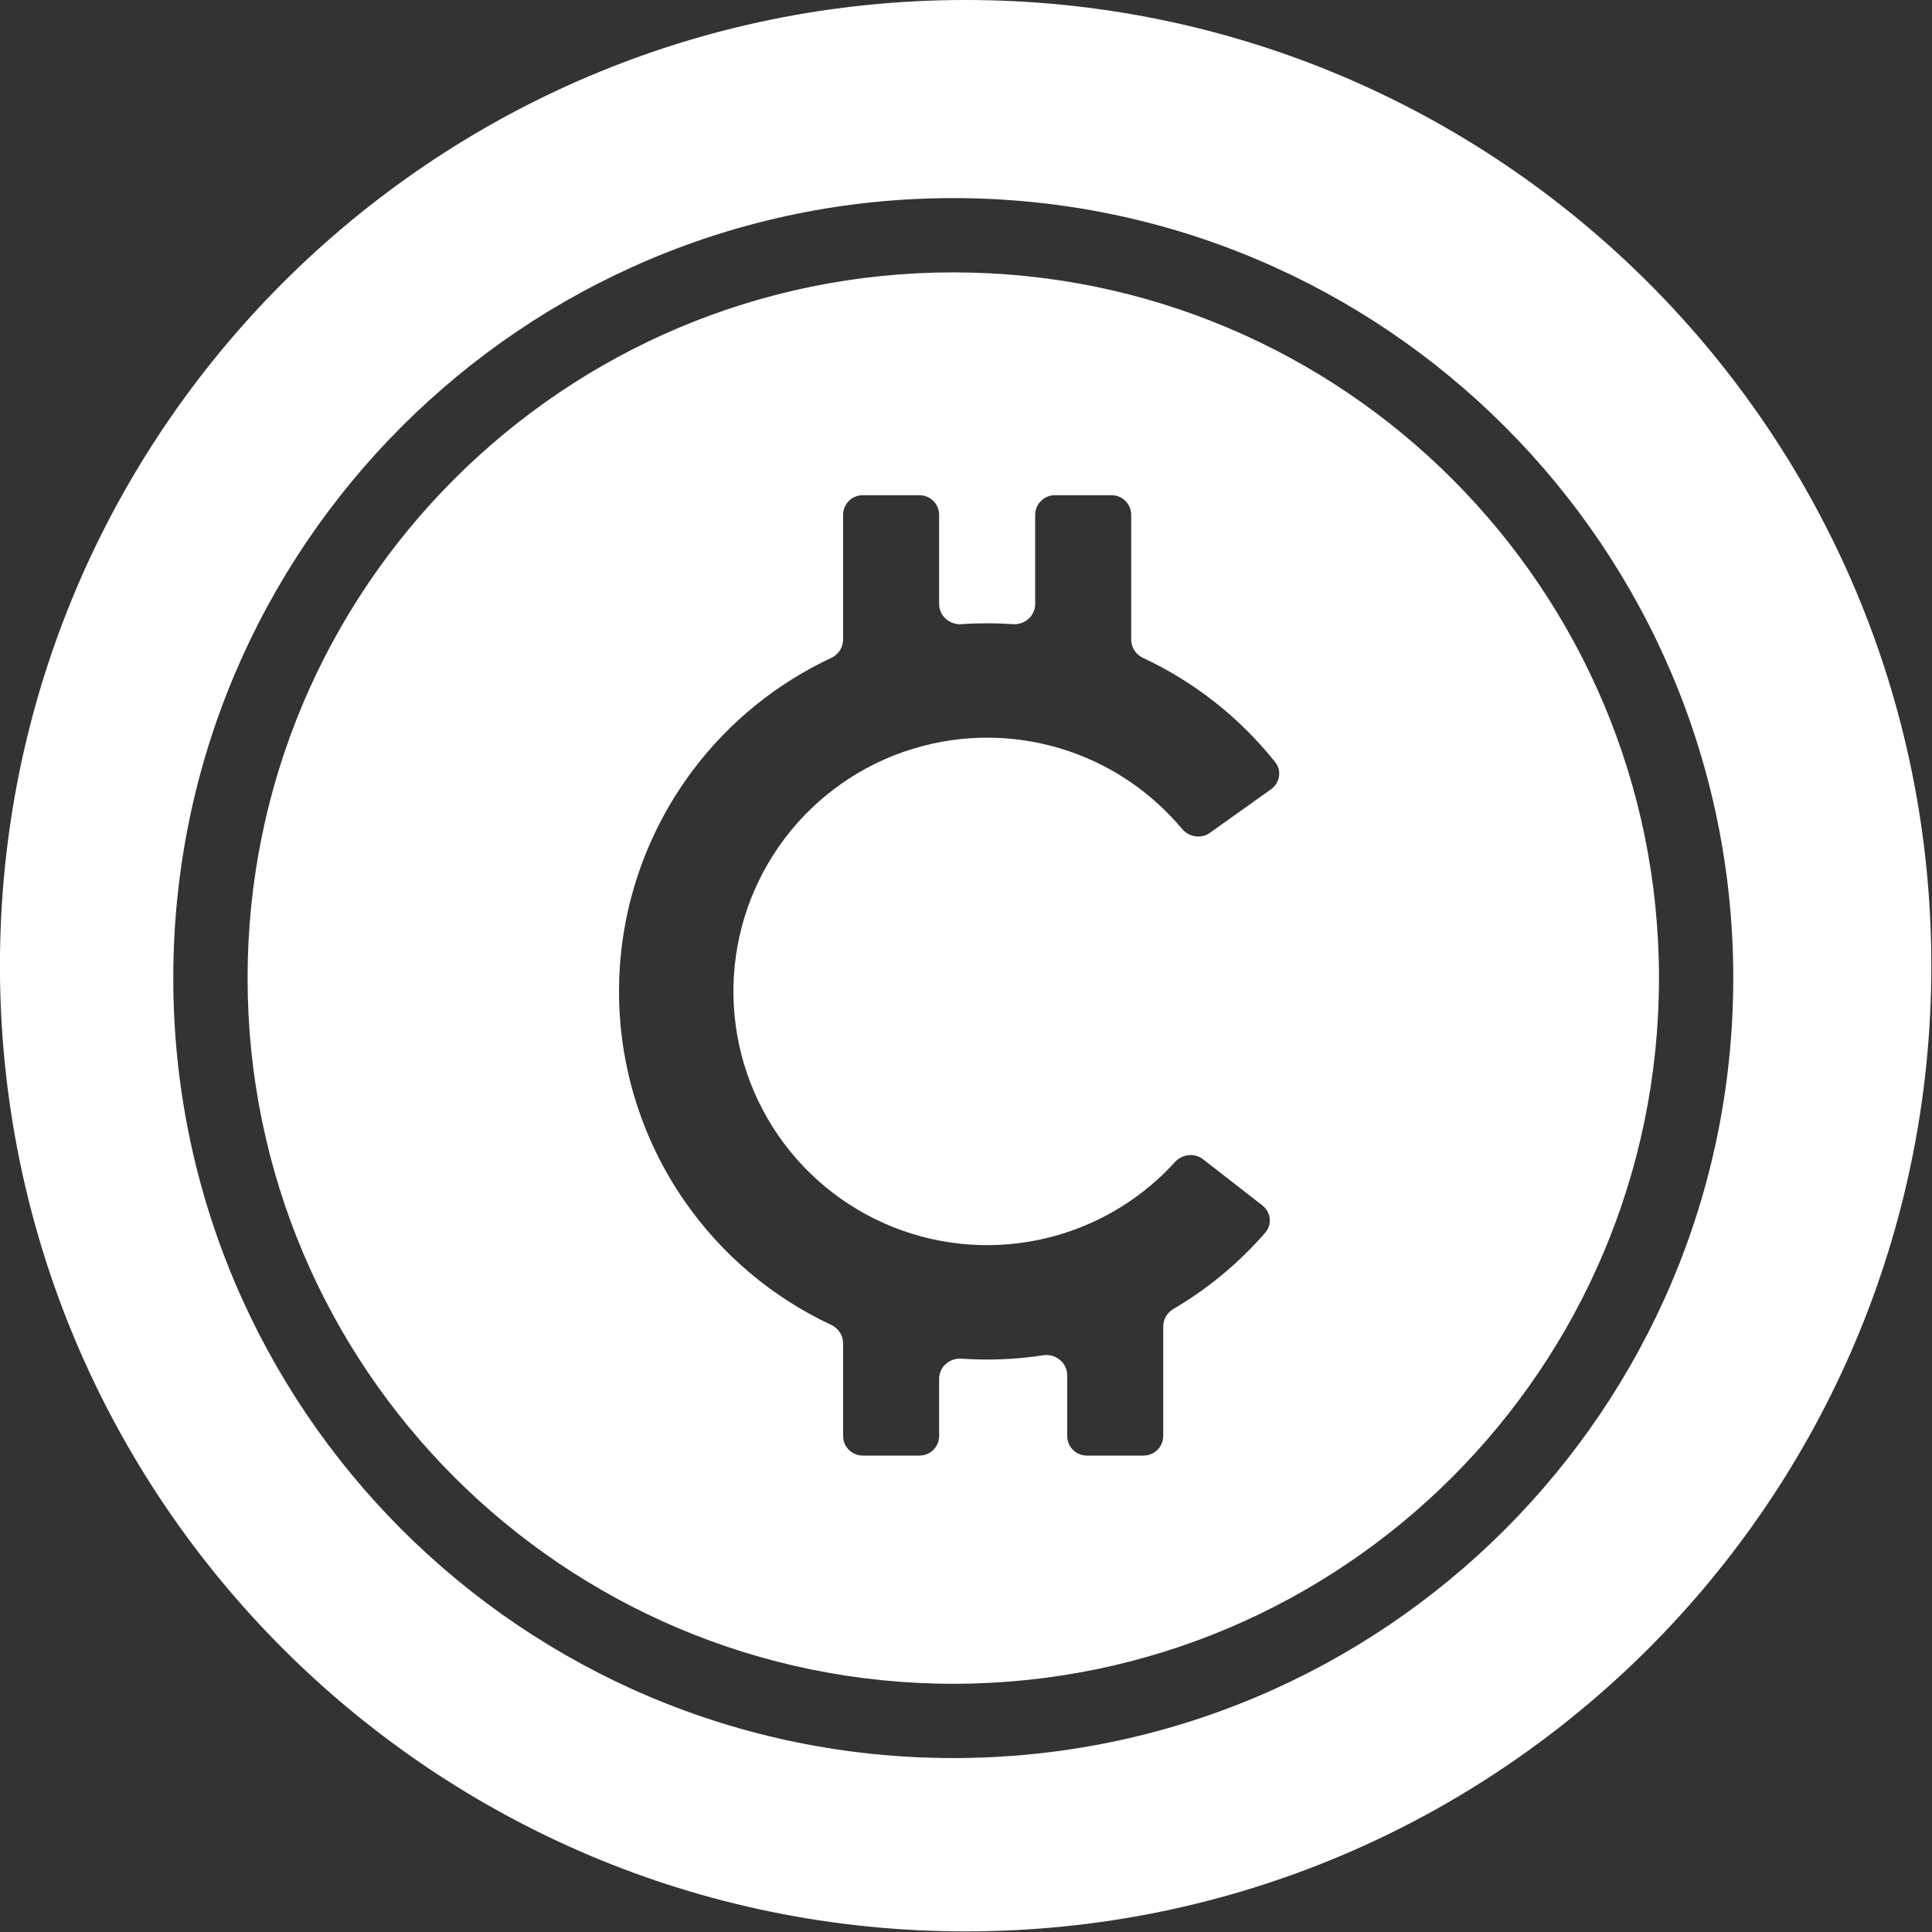
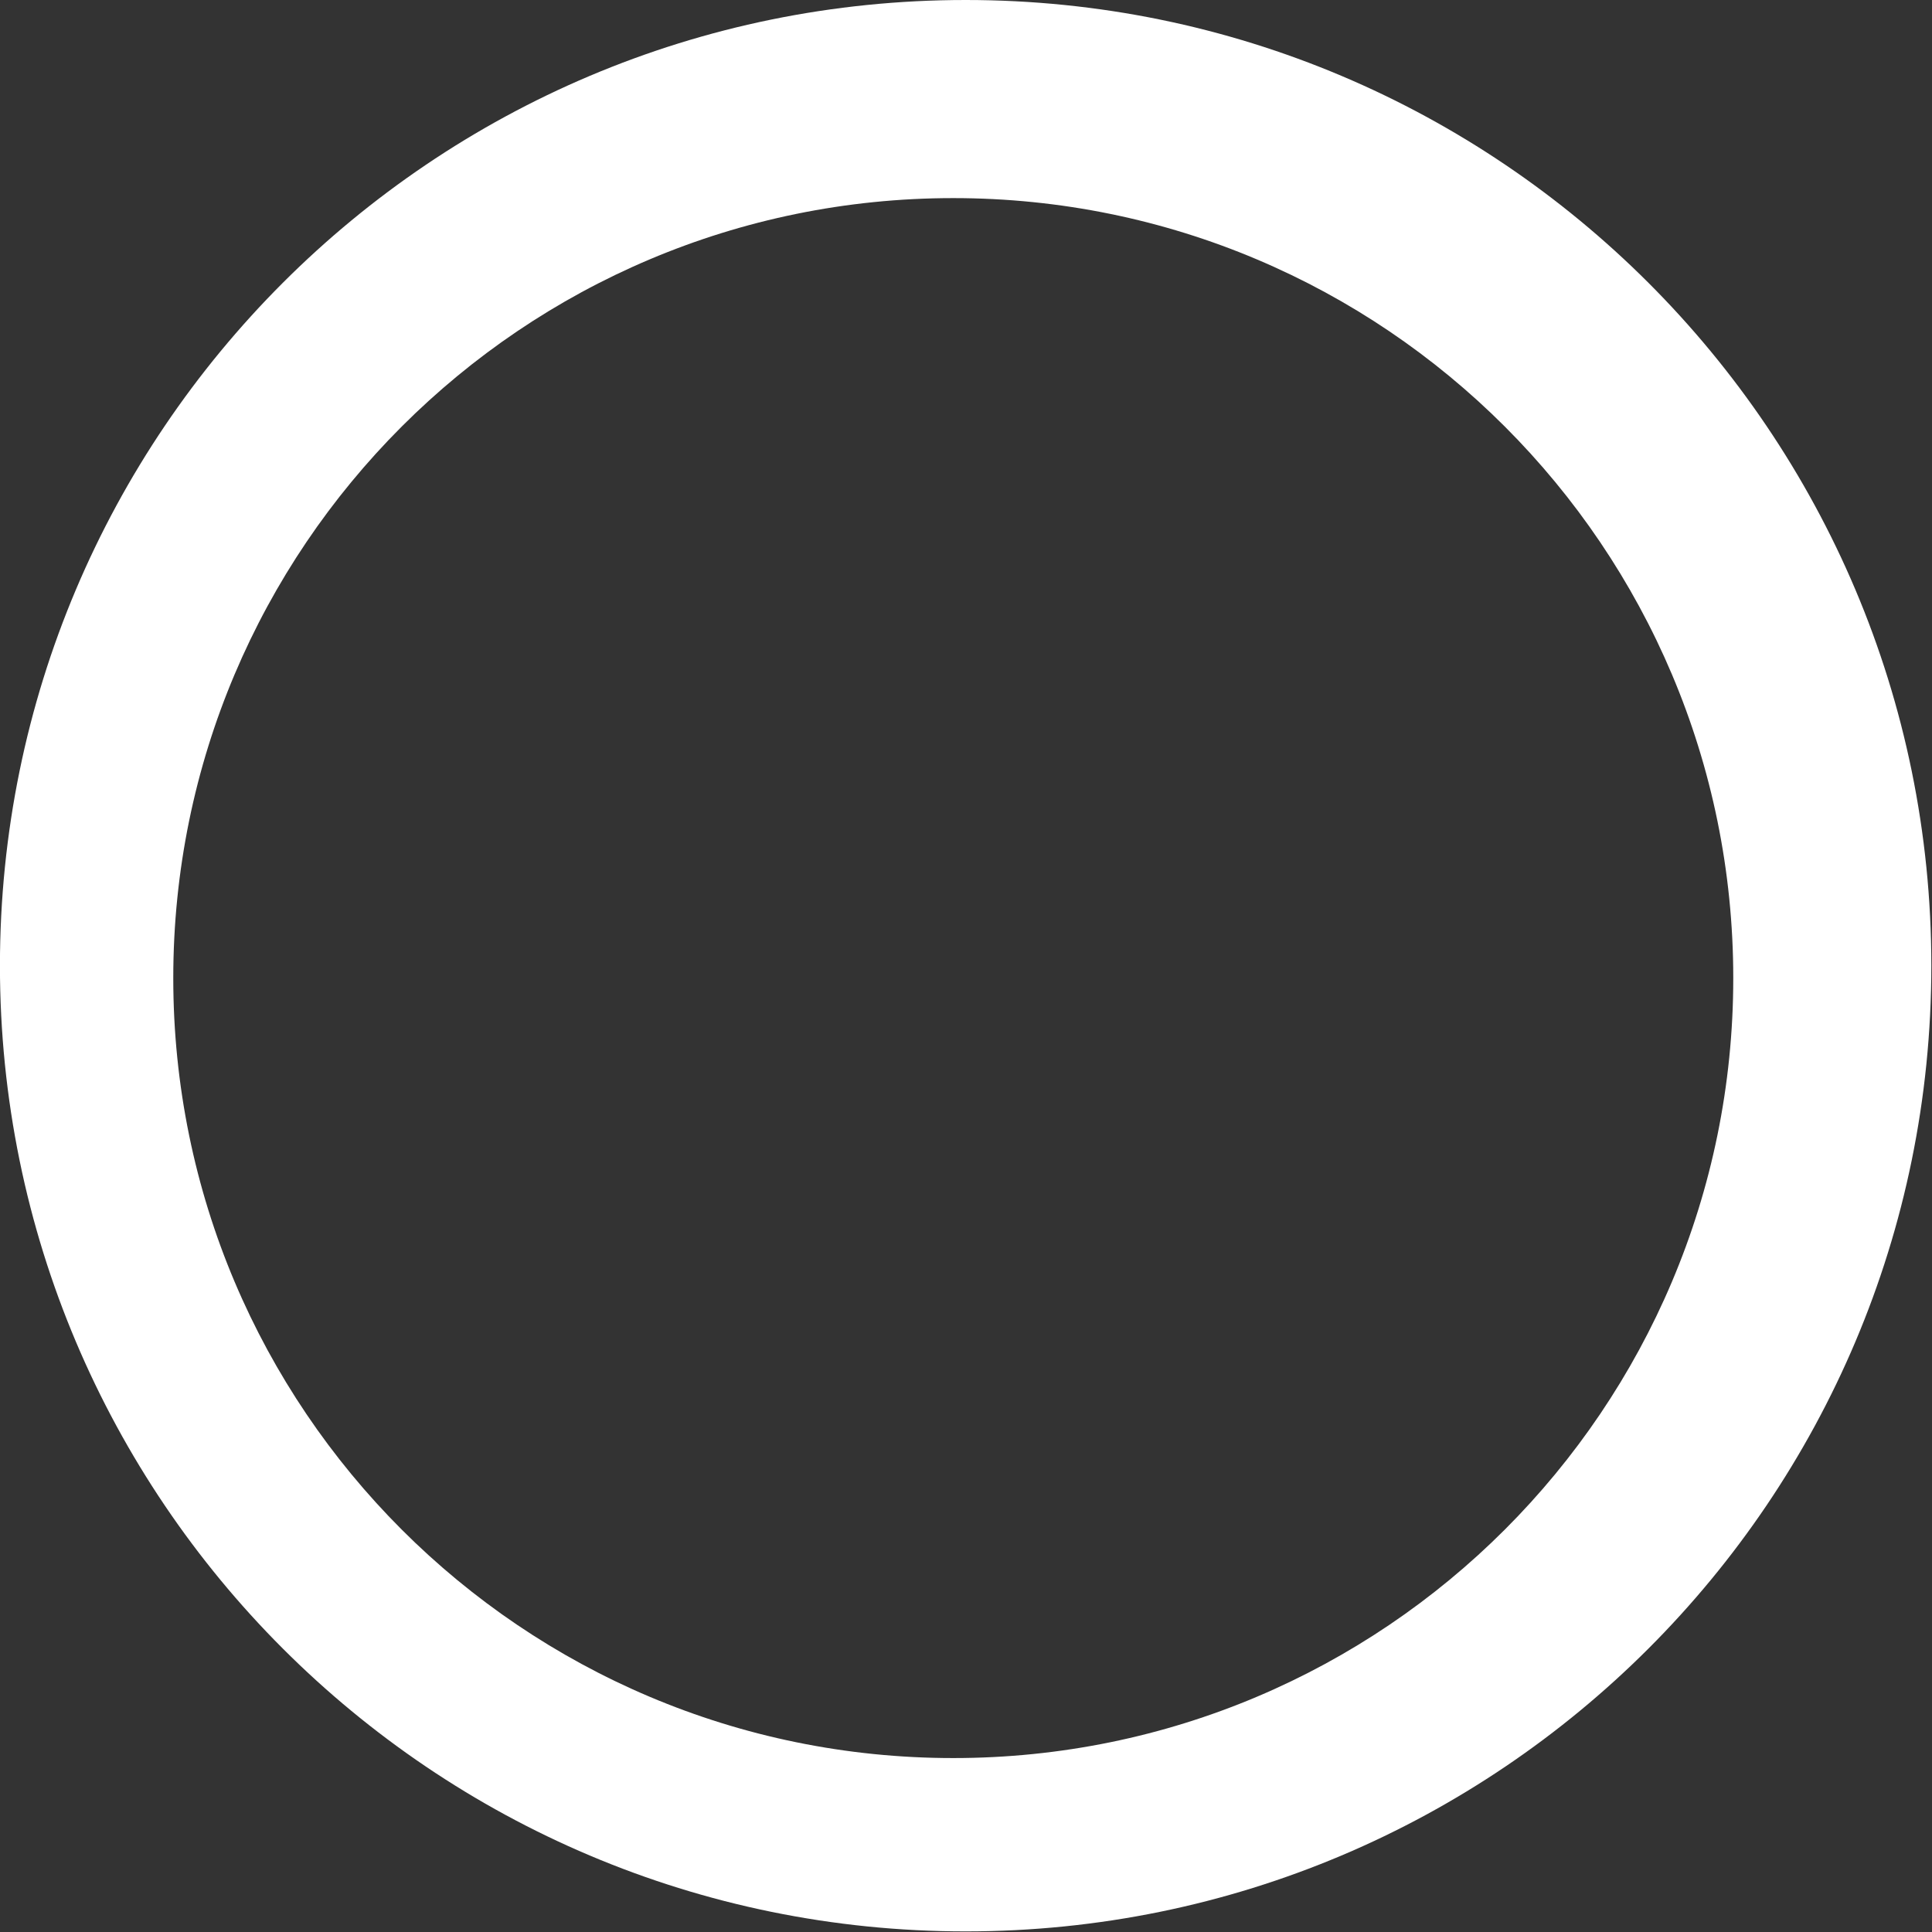
<svg xmlns="http://www.w3.org/2000/svg" width="67" height="67" viewBox="0 0 67 67" fill="none">
  <rect x="0" y="0" width="67" height="67" fill="#333333" stroke="none" />
  <path fill-rule="evenodd" clip-rule="evenodd" d="M33.488 66.979C51.983 66.979 66.977 51.985 66.977 33.489C66.977 14.994 51.983 0 33.488 0C14.992 0 -0.002 14.994 -0.002 33.489C-0.002 51.985 14.992 66.979 33.488 66.979ZM33.059 60.968C47.997 60.968 60.108 48.858 60.108 33.919C60.108 18.98 47.997 6.87 33.059 6.87C18.12 6.87 6.009 18.98 6.009 33.919C6.009 48.858 18.12 60.968 33.059 60.968Z" fill="white" />
-   <path fill-rule="evenodd" clip-rule="evenodd" d="M33.059 58.392C46.575 58.392 57.532 47.435 57.532 33.919C57.532 20.403 46.575 9.446 33.059 9.446C19.543 9.446 8.586 20.403 8.586 33.919C8.586 47.435 19.543 58.392 33.059 58.392ZM31.888 17.174C32.264 17.174 32.568 17.479 32.568 17.855V20.947C32.568 21.359 32.93 21.674 33.341 21.646C33.935 21.604 34.532 21.604 35.127 21.646C35.537 21.674 35.899 21.358 35.899 20.947V17.855C35.899 17.479 36.204 17.174 36.58 17.174H38.548C38.925 17.174 39.229 17.479 39.229 17.855V22.182C39.229 22.455 39.393 22.7 39.641 22.816C41.424 23.65 42.994 24.887 44.224 26.432C44.458 26.727 44.385 27.153 44.079 27.371L41.956 28.883C41.65 29.101 41.227 29.027 40.986 28.739C39.951 27.501 38.593 26.567 37.057 26.047C35.305 25.454 33.411 25.427 31.643 25.972C29.875 26.517 28.324 27.604 27.21 29.081C26.096 30.557 25.475 32.347 25.436 34.196C25.397 36.045 25.942 37.86 26.993 39.382C28.044 40.904 29.548 42.056 31.291 42.674C33.034 43.293 34.928 43.346 36.703 42.827C38.26 42.372 39.657 41.497 40.742 40.303C40.995 40.025 41.421 39.97 41.718 40.2L43.775 41.8C44.072 42.031 44.127 42.46 43.881 42.744C42.966 43.799 41.887 44.693 40.692 45.394C40.477 45.52 40.34 45.749 40.34 45.998V49.798C40.34 50.174 40.035 50.478 39.659 50.478H37.69C37.314 50.478 37.009 50.174 37.009 49.798V47.692C37.009 47.256 36.605 46.934 36.175 47C35.236 47.144 34.285 47.183 33.341 47.117C32.93 47.088 32.568 47.404 32.568 47.815V49.798C32.568 50.174 32.264 50.478 31.888 50.478H29.919C29.543 50.478 29.238 50.174 29.238 49.798V46.581C29.238 46.307 29.074 46.062 28.827 45.947C26.782 44.991 25.02 43.506 23.729 41.636C22.204 39.428 21.413 36.796 21.47 34.113C21.526 31.43 22.427 28.833 24.043 26.691C25.303 25.021 26.948 23.694 28.827 22.816C29.074 22.7 29.238 22.455 29.238 22.182V17.855C29.238 17.479 29.543 17.174 29.919 17.174H31.888Z" fill="white" />
</svg>